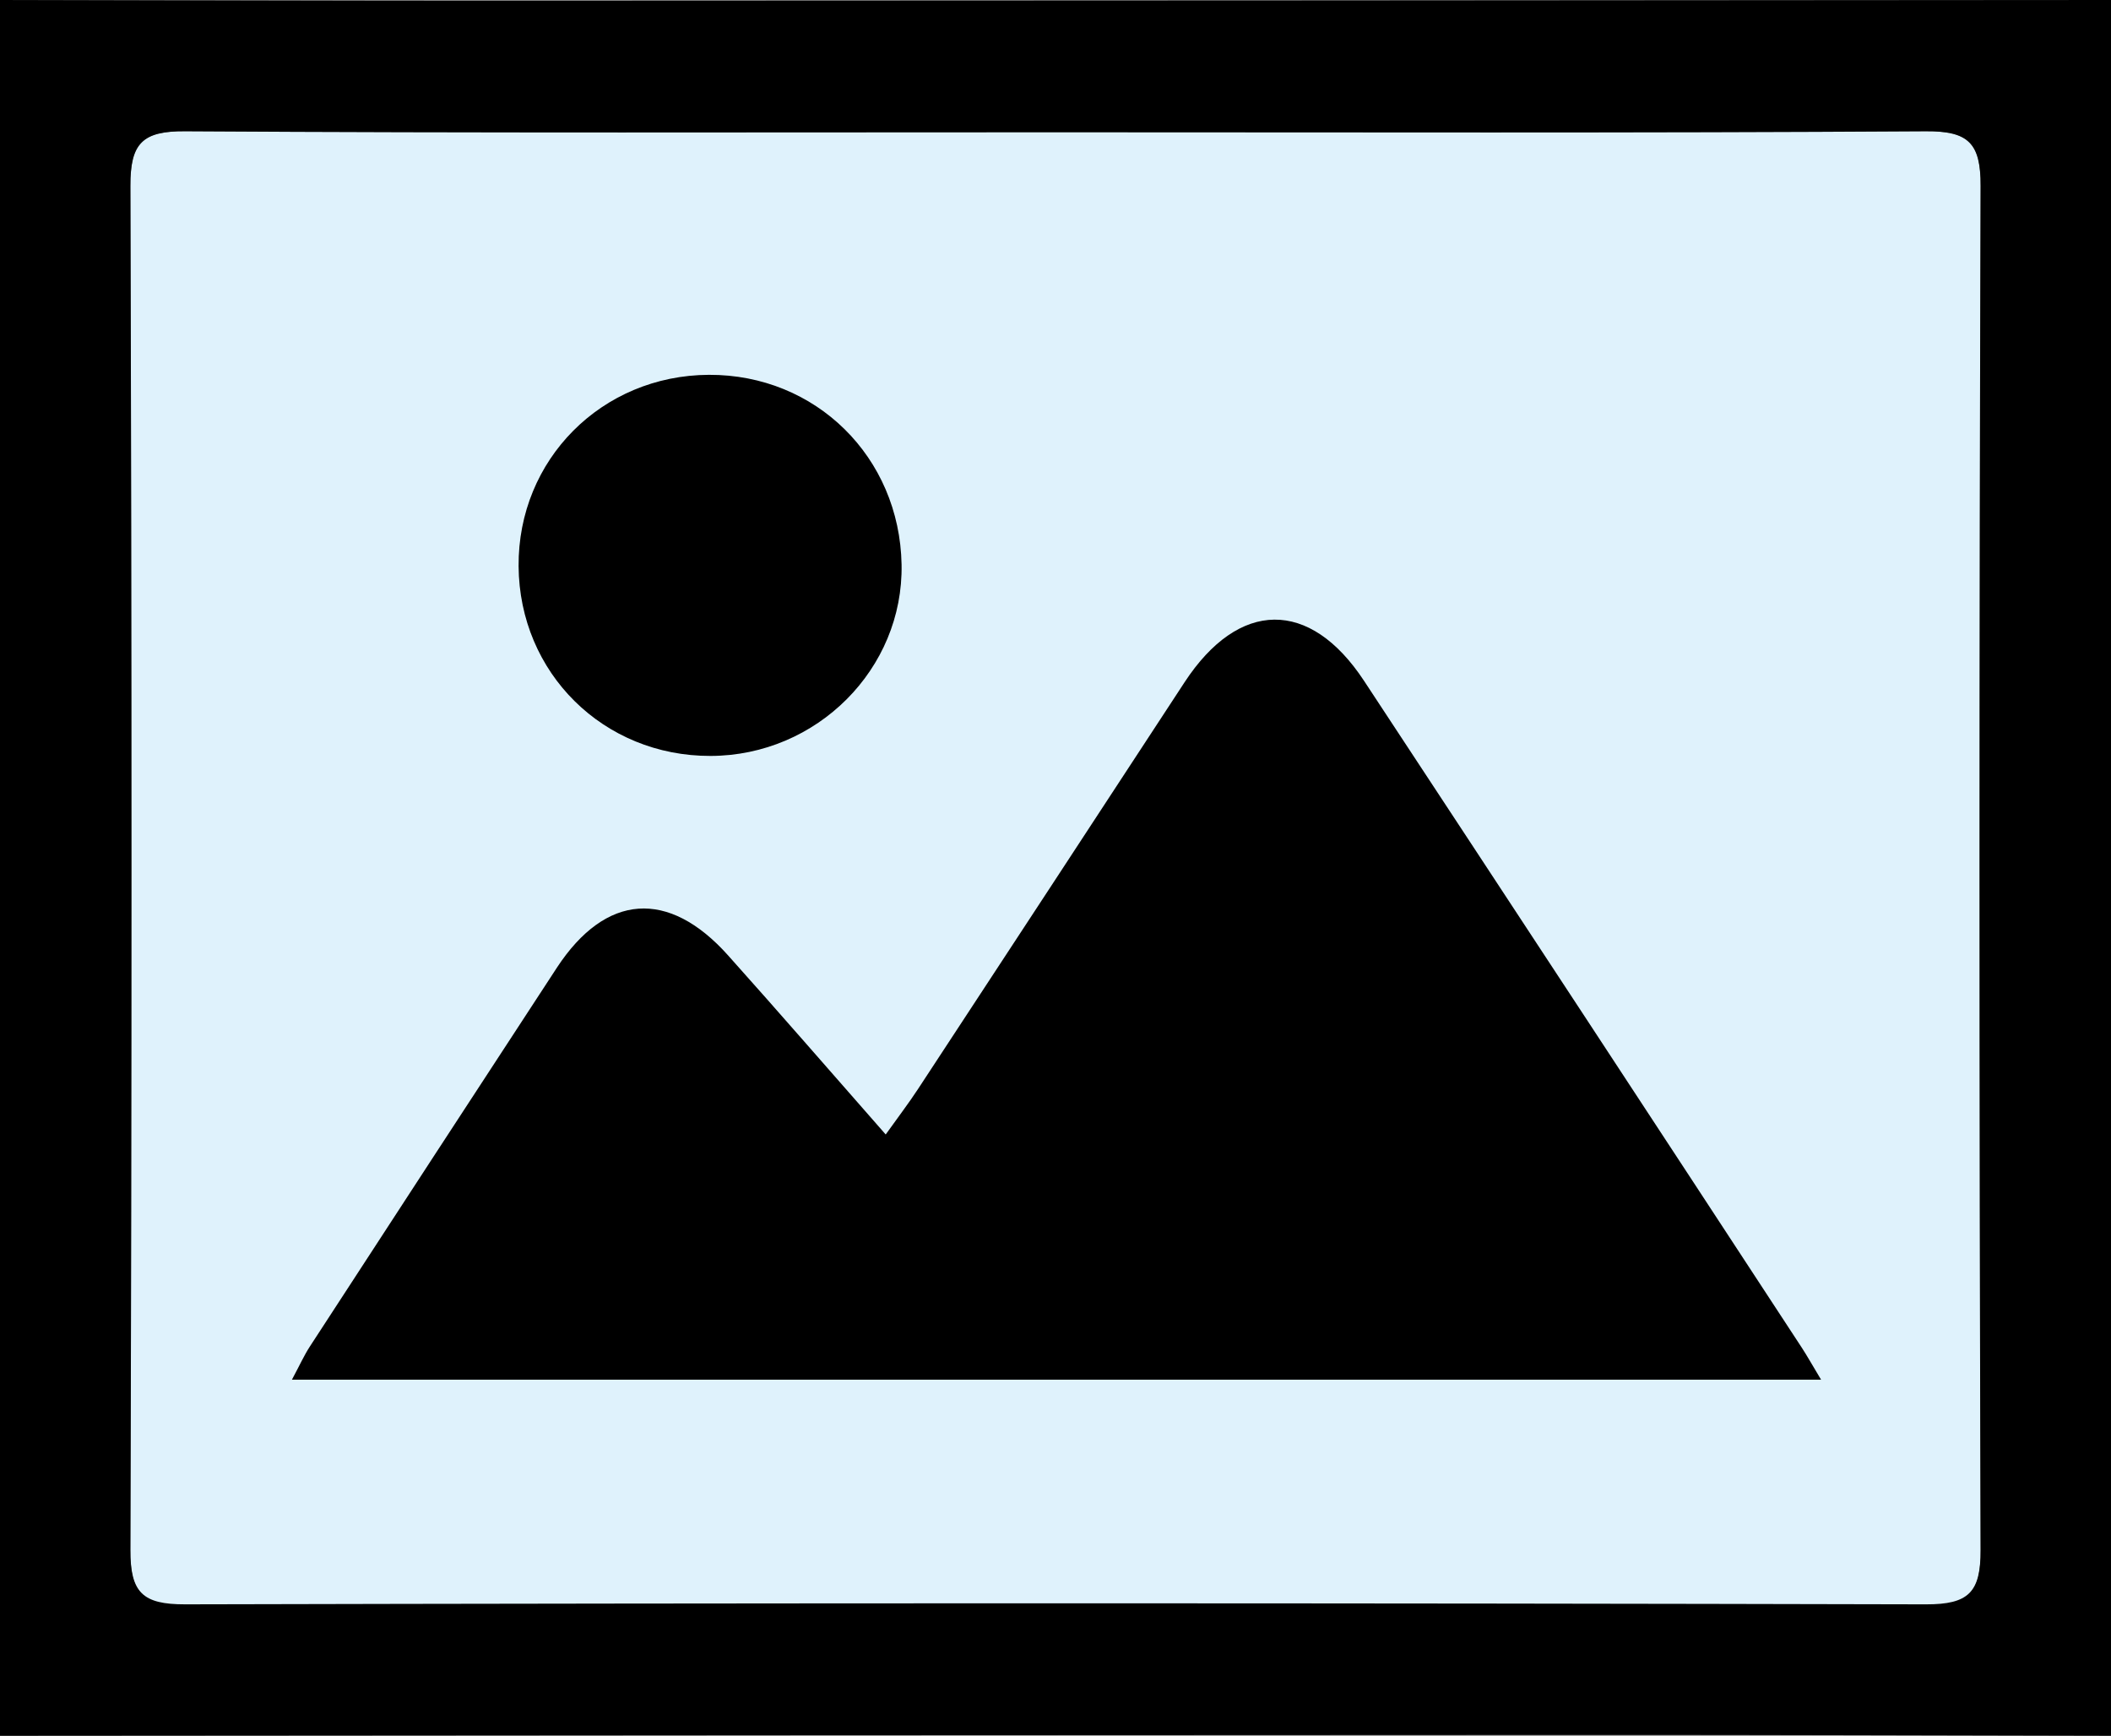
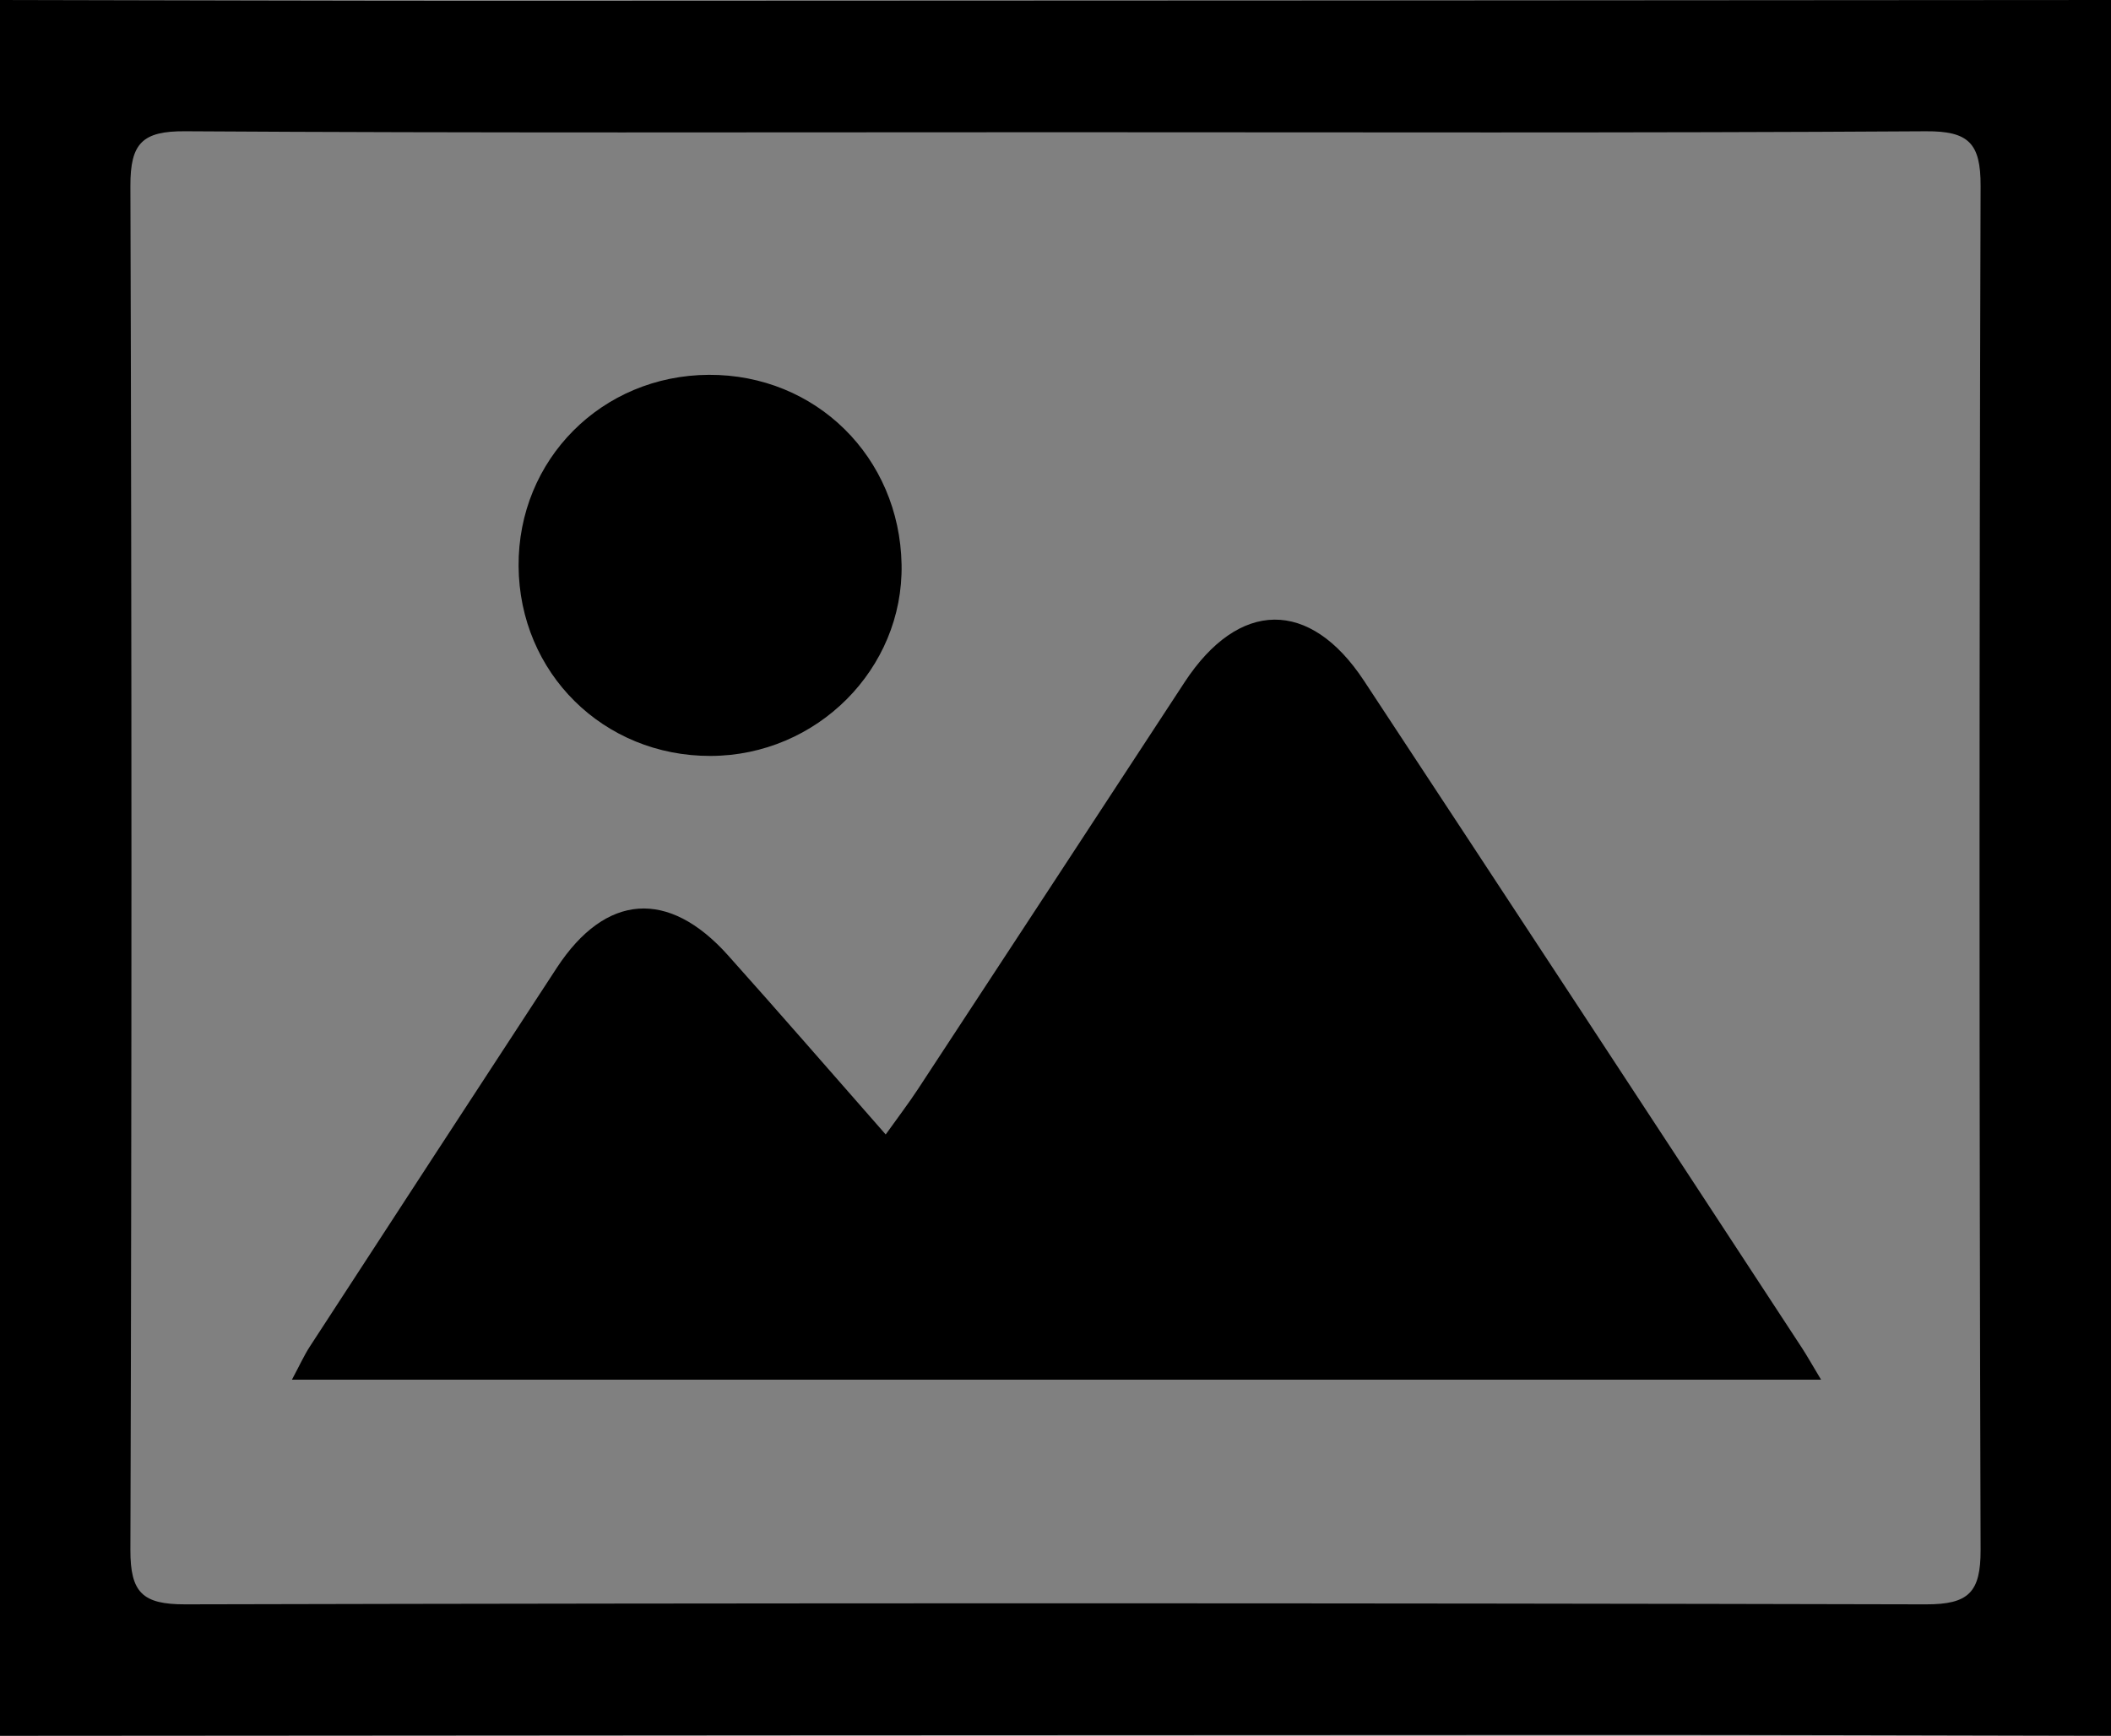
<svg xmlns="http://www.w3.org/2000/svg" id="フォトフレーム" viewBox="0 0 566.929 466.181">
  <rect x="0" y="0" width="566.929" height="466.181" fill="#808080" stroke="none" />
  <defs>
    <style>.cls-1{fill:#dff2fc;}</style>
  </defs>
-   <path class="cls-1" d="M312.451,41.373c-78.13,0-156.262.235-234.389-.258C66.568,41.043,63.333,44.325,63.368,55.815q.559,183.269-.001,366.54c-.035,11.522,3.263,14.694,14.717,14.667q233.738-.553,467.477.002c11.487.027,14.729-3.201,14.693-14.691q-.559-183.269.001-366.54c.035-11.522-3.257-14.748-14.718-14.676C467.845,41.608,390.147,41.373,312.451,41.373Z" transform="translate(-28.346 -5.862)" />
  <path d="M595.276,5.862V472.043c-46.09-.083-92.181-.246-138.271-.233q-214.329.062-428.658.233V5.862c45.671.083,91.343.246,137.014.233Q380.318,6.032,595.276,5.862ZM312.451,41.373c-78.13,0-156.262.235-234.389-.258-11.494-.072-14.73,3.208-14.695,14.689Q63.927,238.945,63.366,422.087c-.035,11.514,3.263,14.684,14.717,14.657q233.738-.552,467.477.002c11.487.027,14.729-3.199,14.693-14.681q-.559-183.14.001-366.282c.035-11.514-3.257-14.738-14.718-14.665C467.845,41.607,390.147,41.373,312.451,41.373Z" transform="translate(-28.346 -5.862)" />
  <path d="M517.411,376.405H106.747c2.088-3.89,3.266-6.524,4.819-8.911q33.116-50.918,66.351-101.758c13.093-19.945,29.954-21.153,45.926-3.32,13.892,15.511,27.527,31.255,42.368,48.138,3.393-4.756,6.17-8.384,8.67-12.195q35.834-54.603,71.59-109.257c14.562-22.223,33.644-22.494,48.187-.407q58.903,89.454,117.55,179.078C513.598,369.89,514.831,372.111,517.411,376.405Z" transform="translate(-28.346 -5.862)" />
  <path d="M219.168,208.885c-28.763.066-51.355-22.278-51.55-50.983-.194-28.599,22.343-51.25,51.111-51.371,28.692-.12,51.213,22.059,51.744,50.96C270.989,185.516,247.725,208.82,219.168,208.885Z" transform="translate(-28.346 -5.862)" />
</svg>